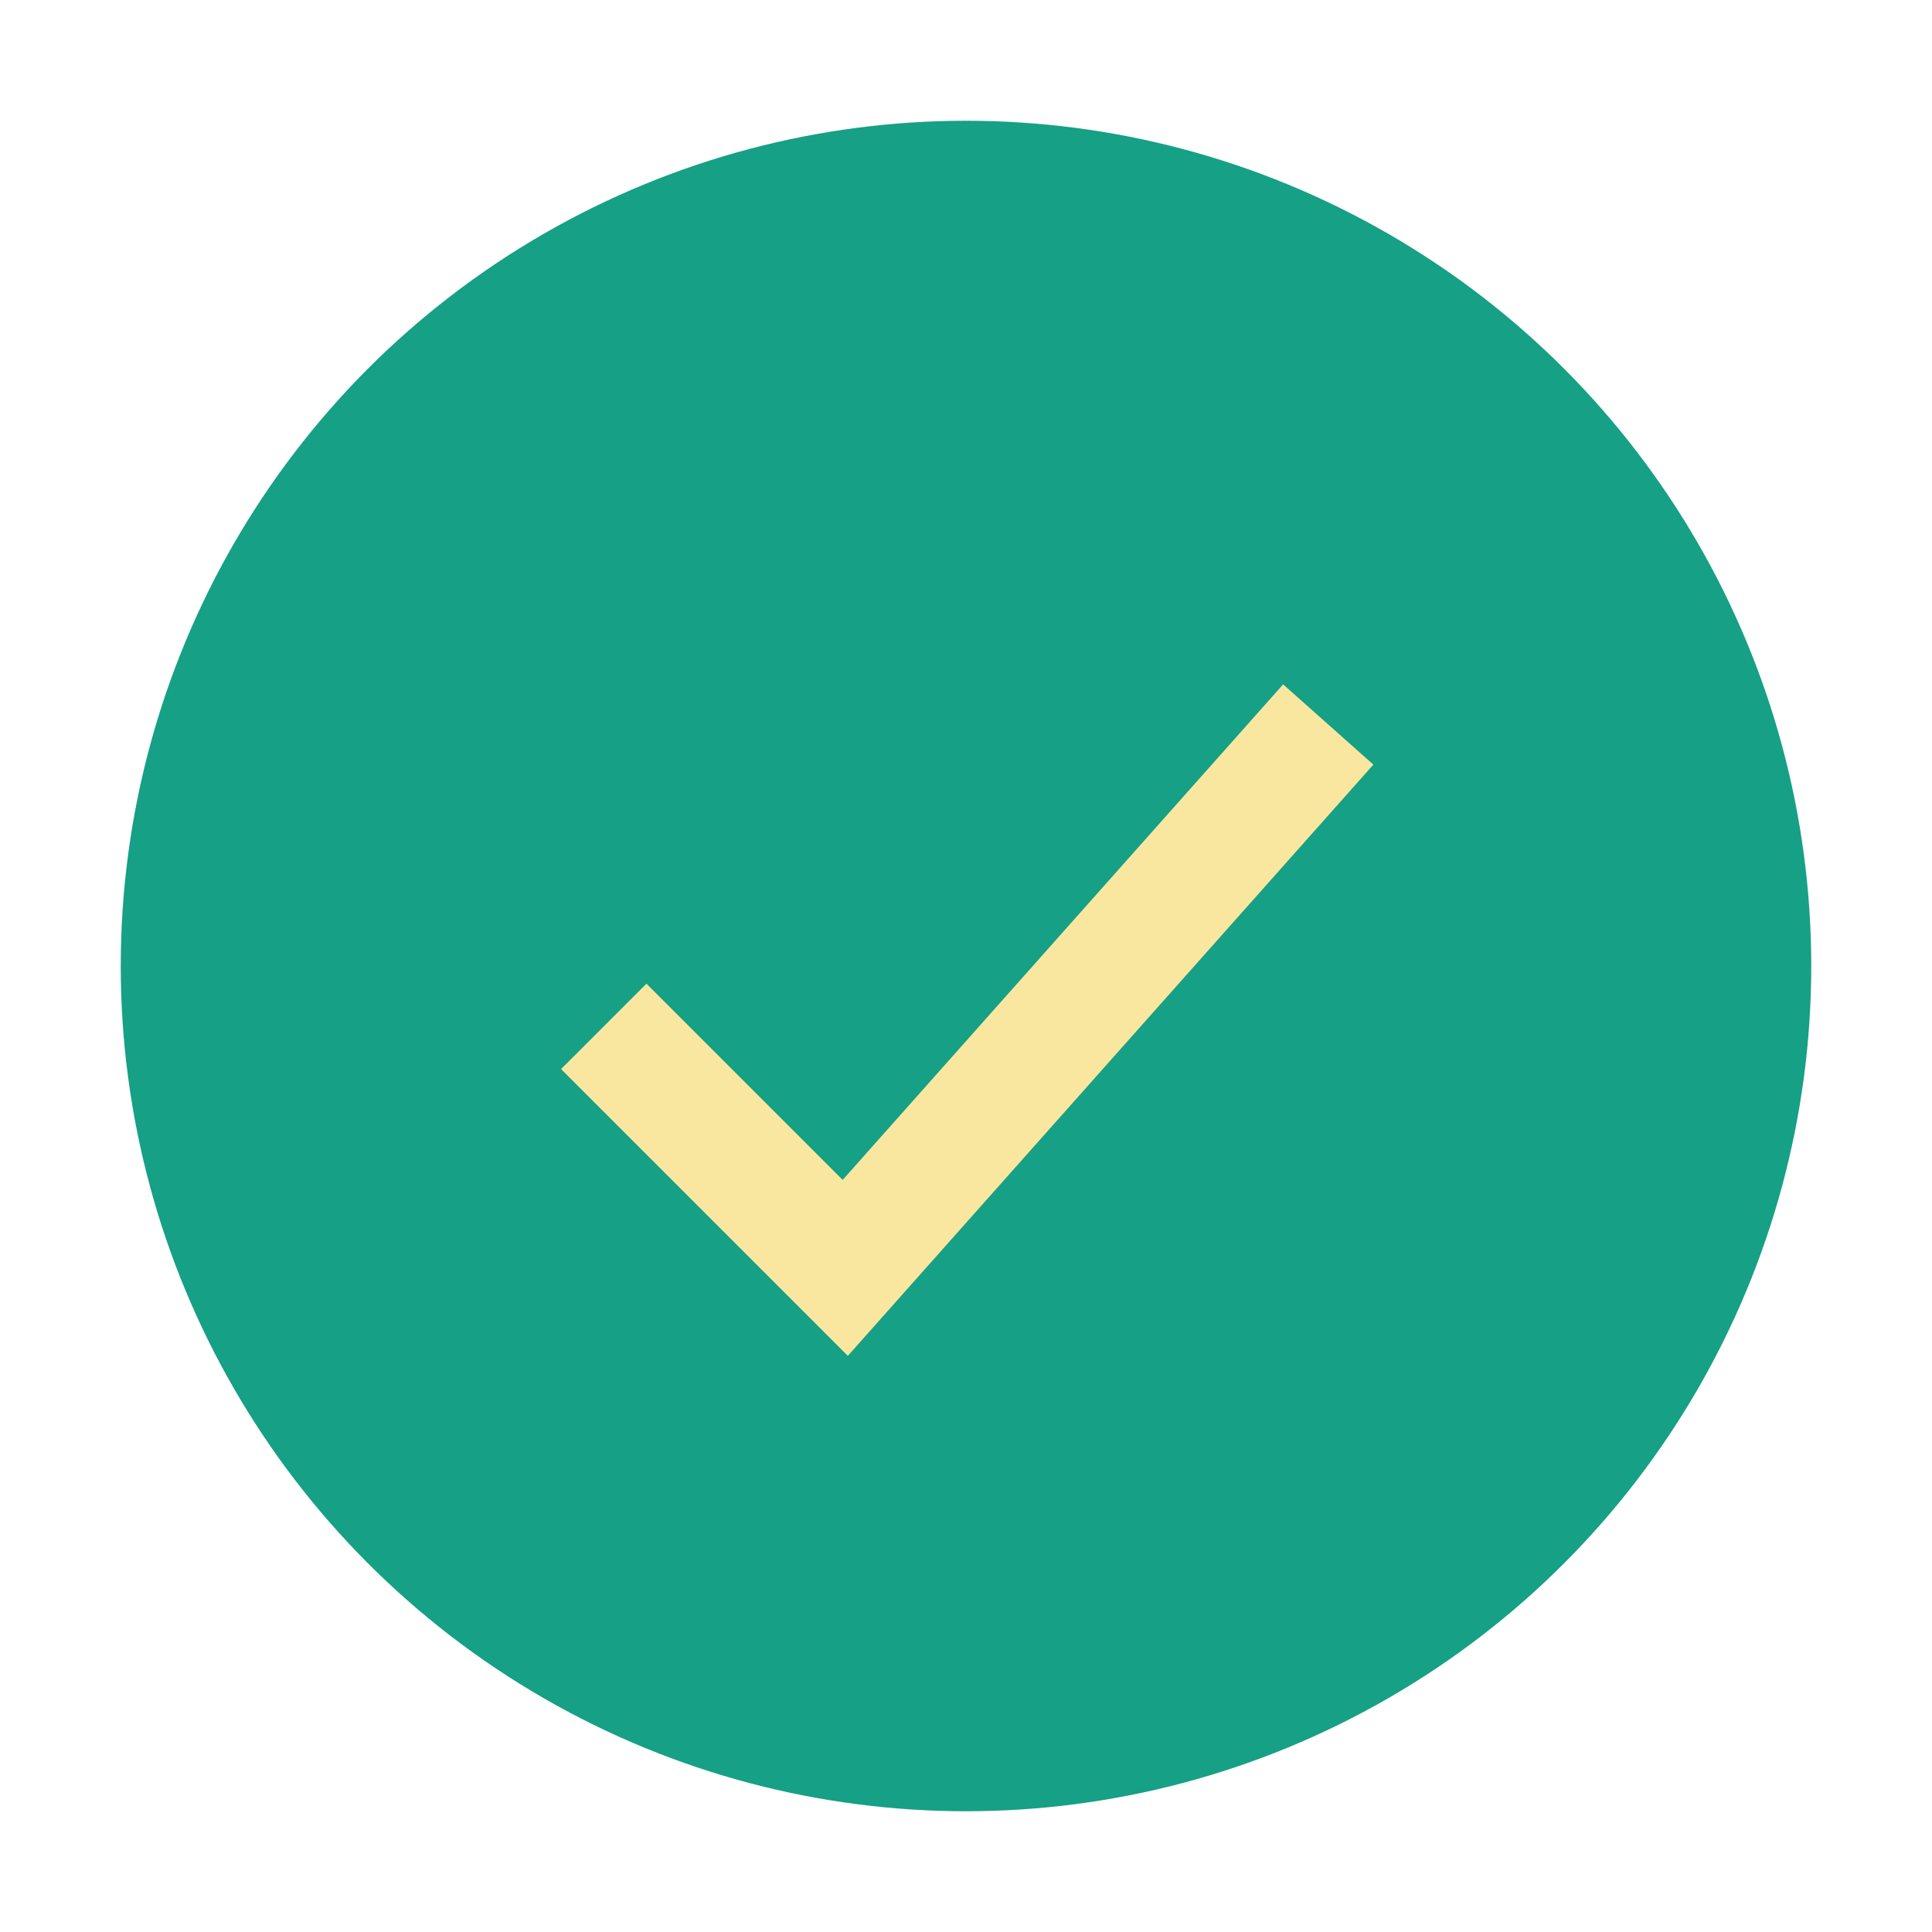
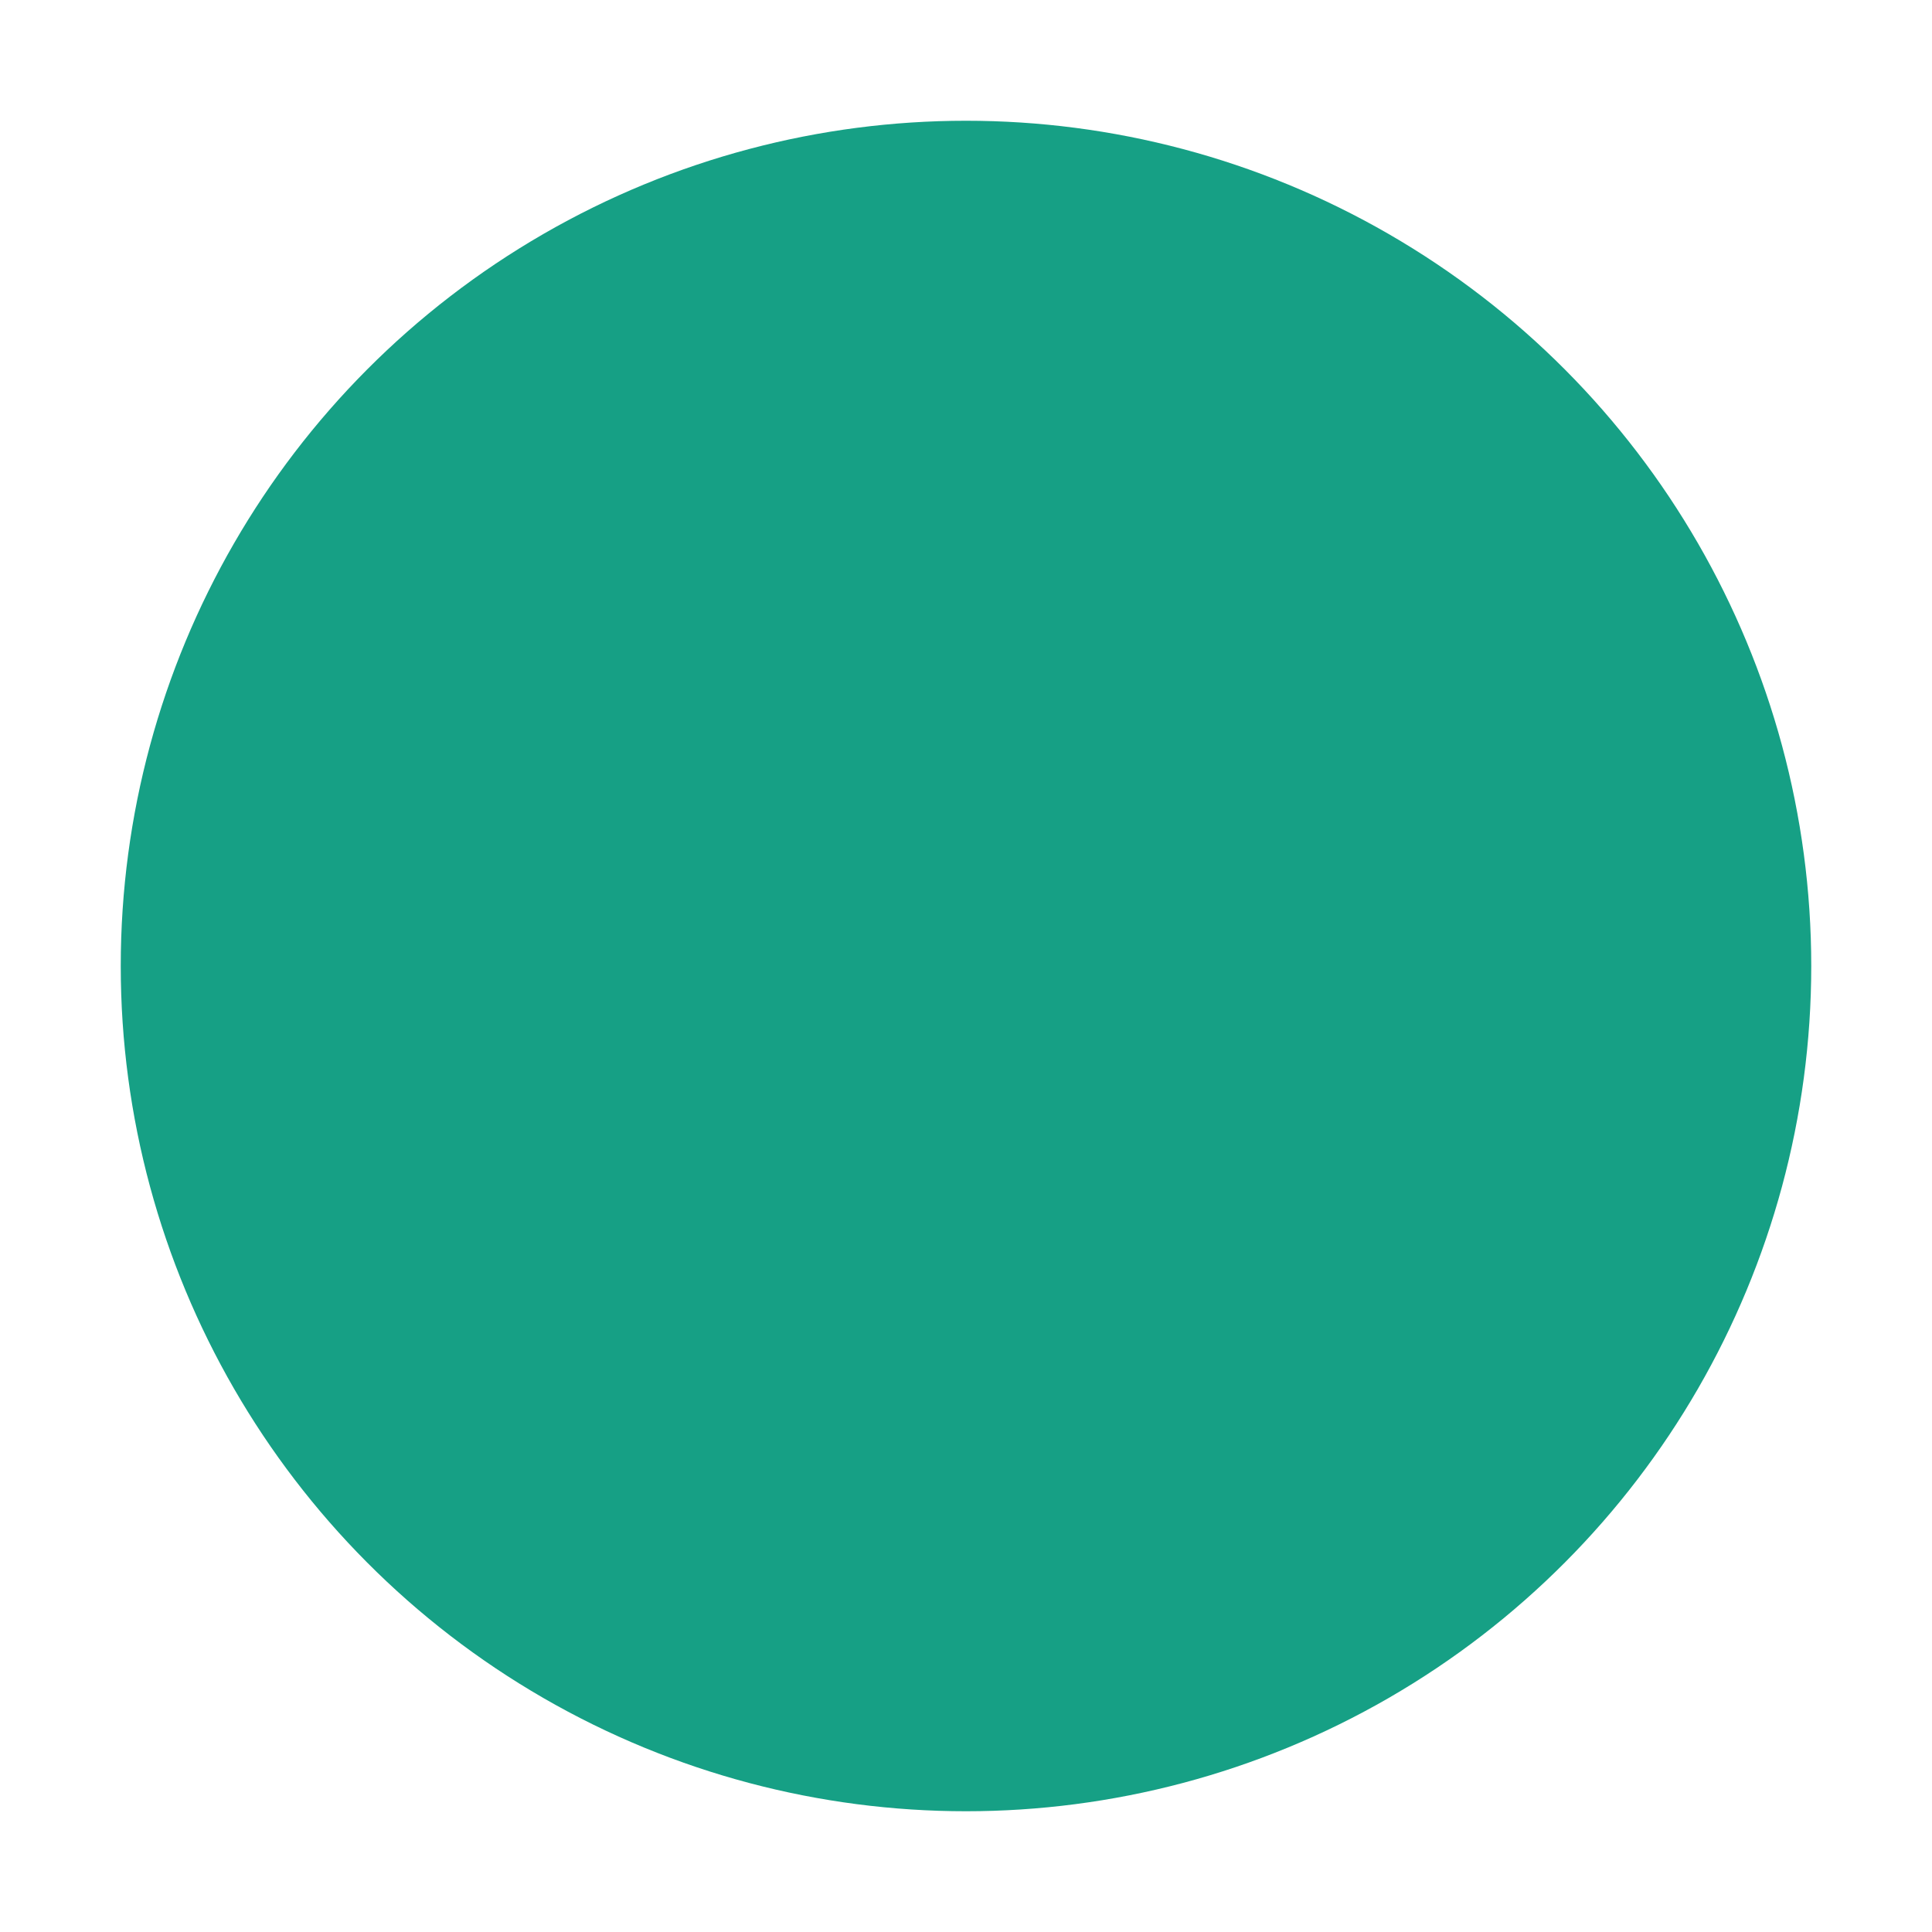
<svg xmlns="http://www.w3.org/2000/svg" width="32" height="32" viewBox="0 0 32 32">
  <circle cx="16" cy="16" r="14" fill="#16A085" />
-   <path d="M10 17l4 4 8-9" stroke="#F9E79F" stroke-width="2" fill="none" />
</svg>